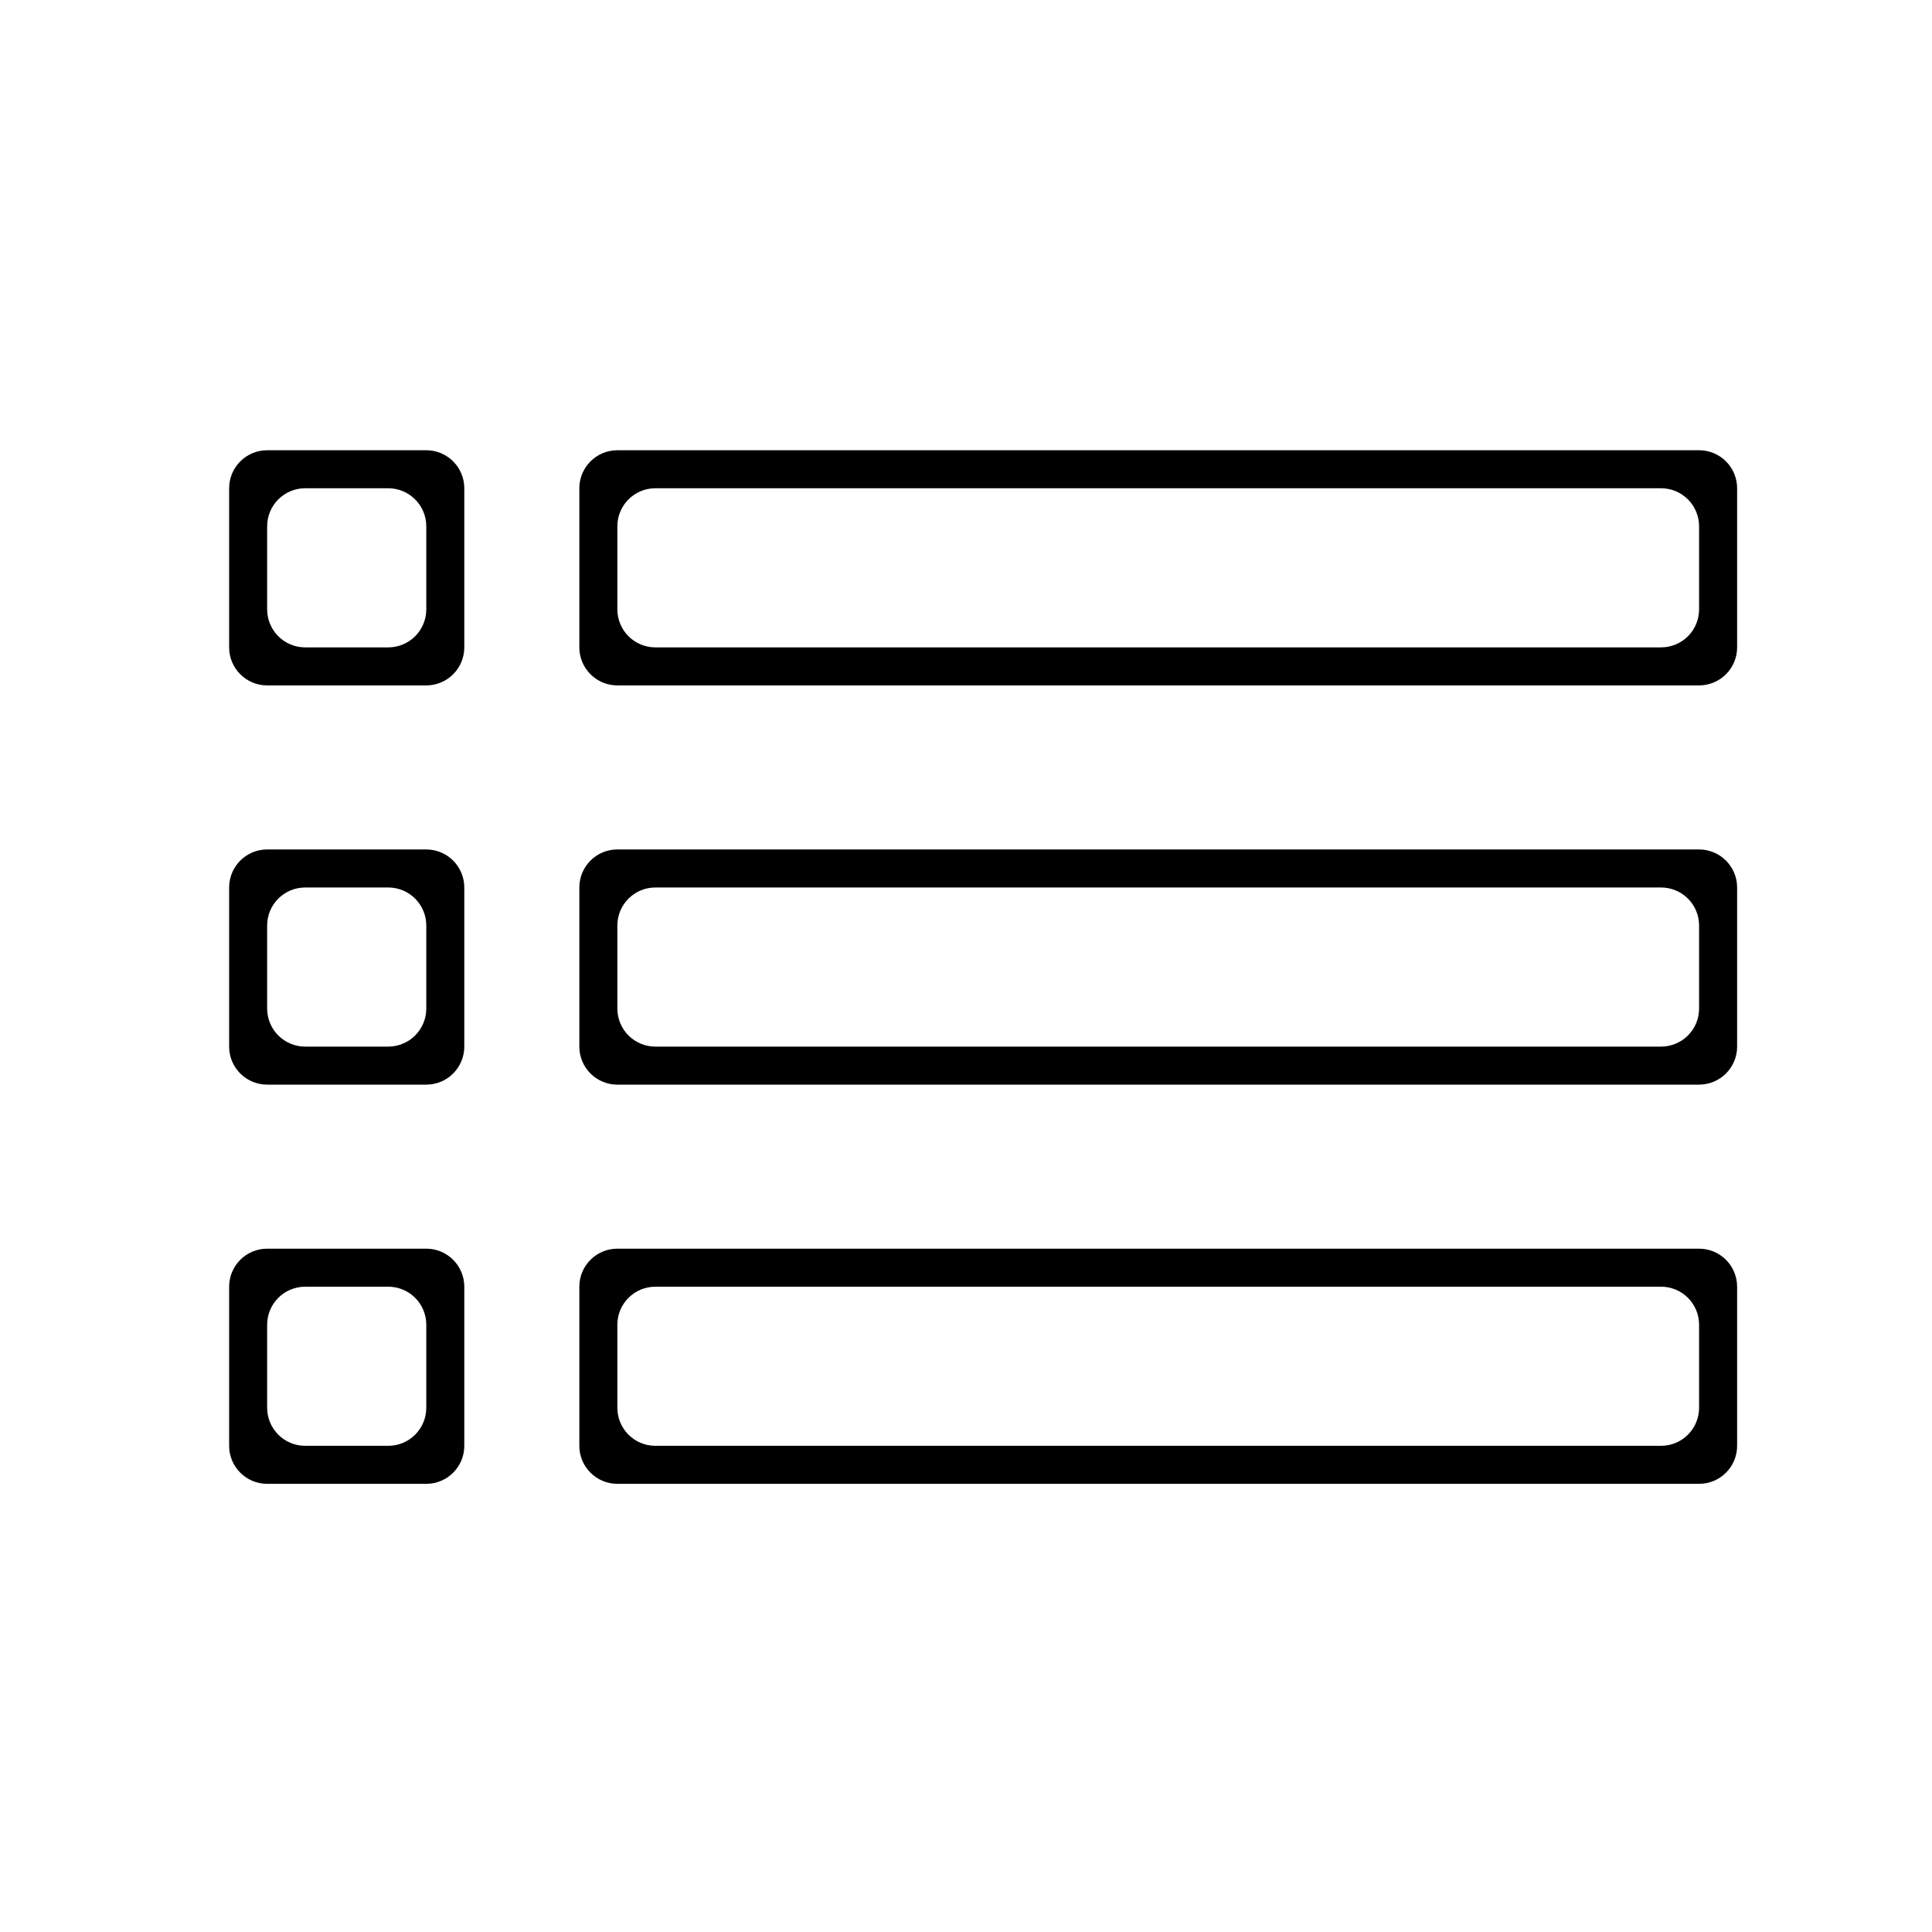
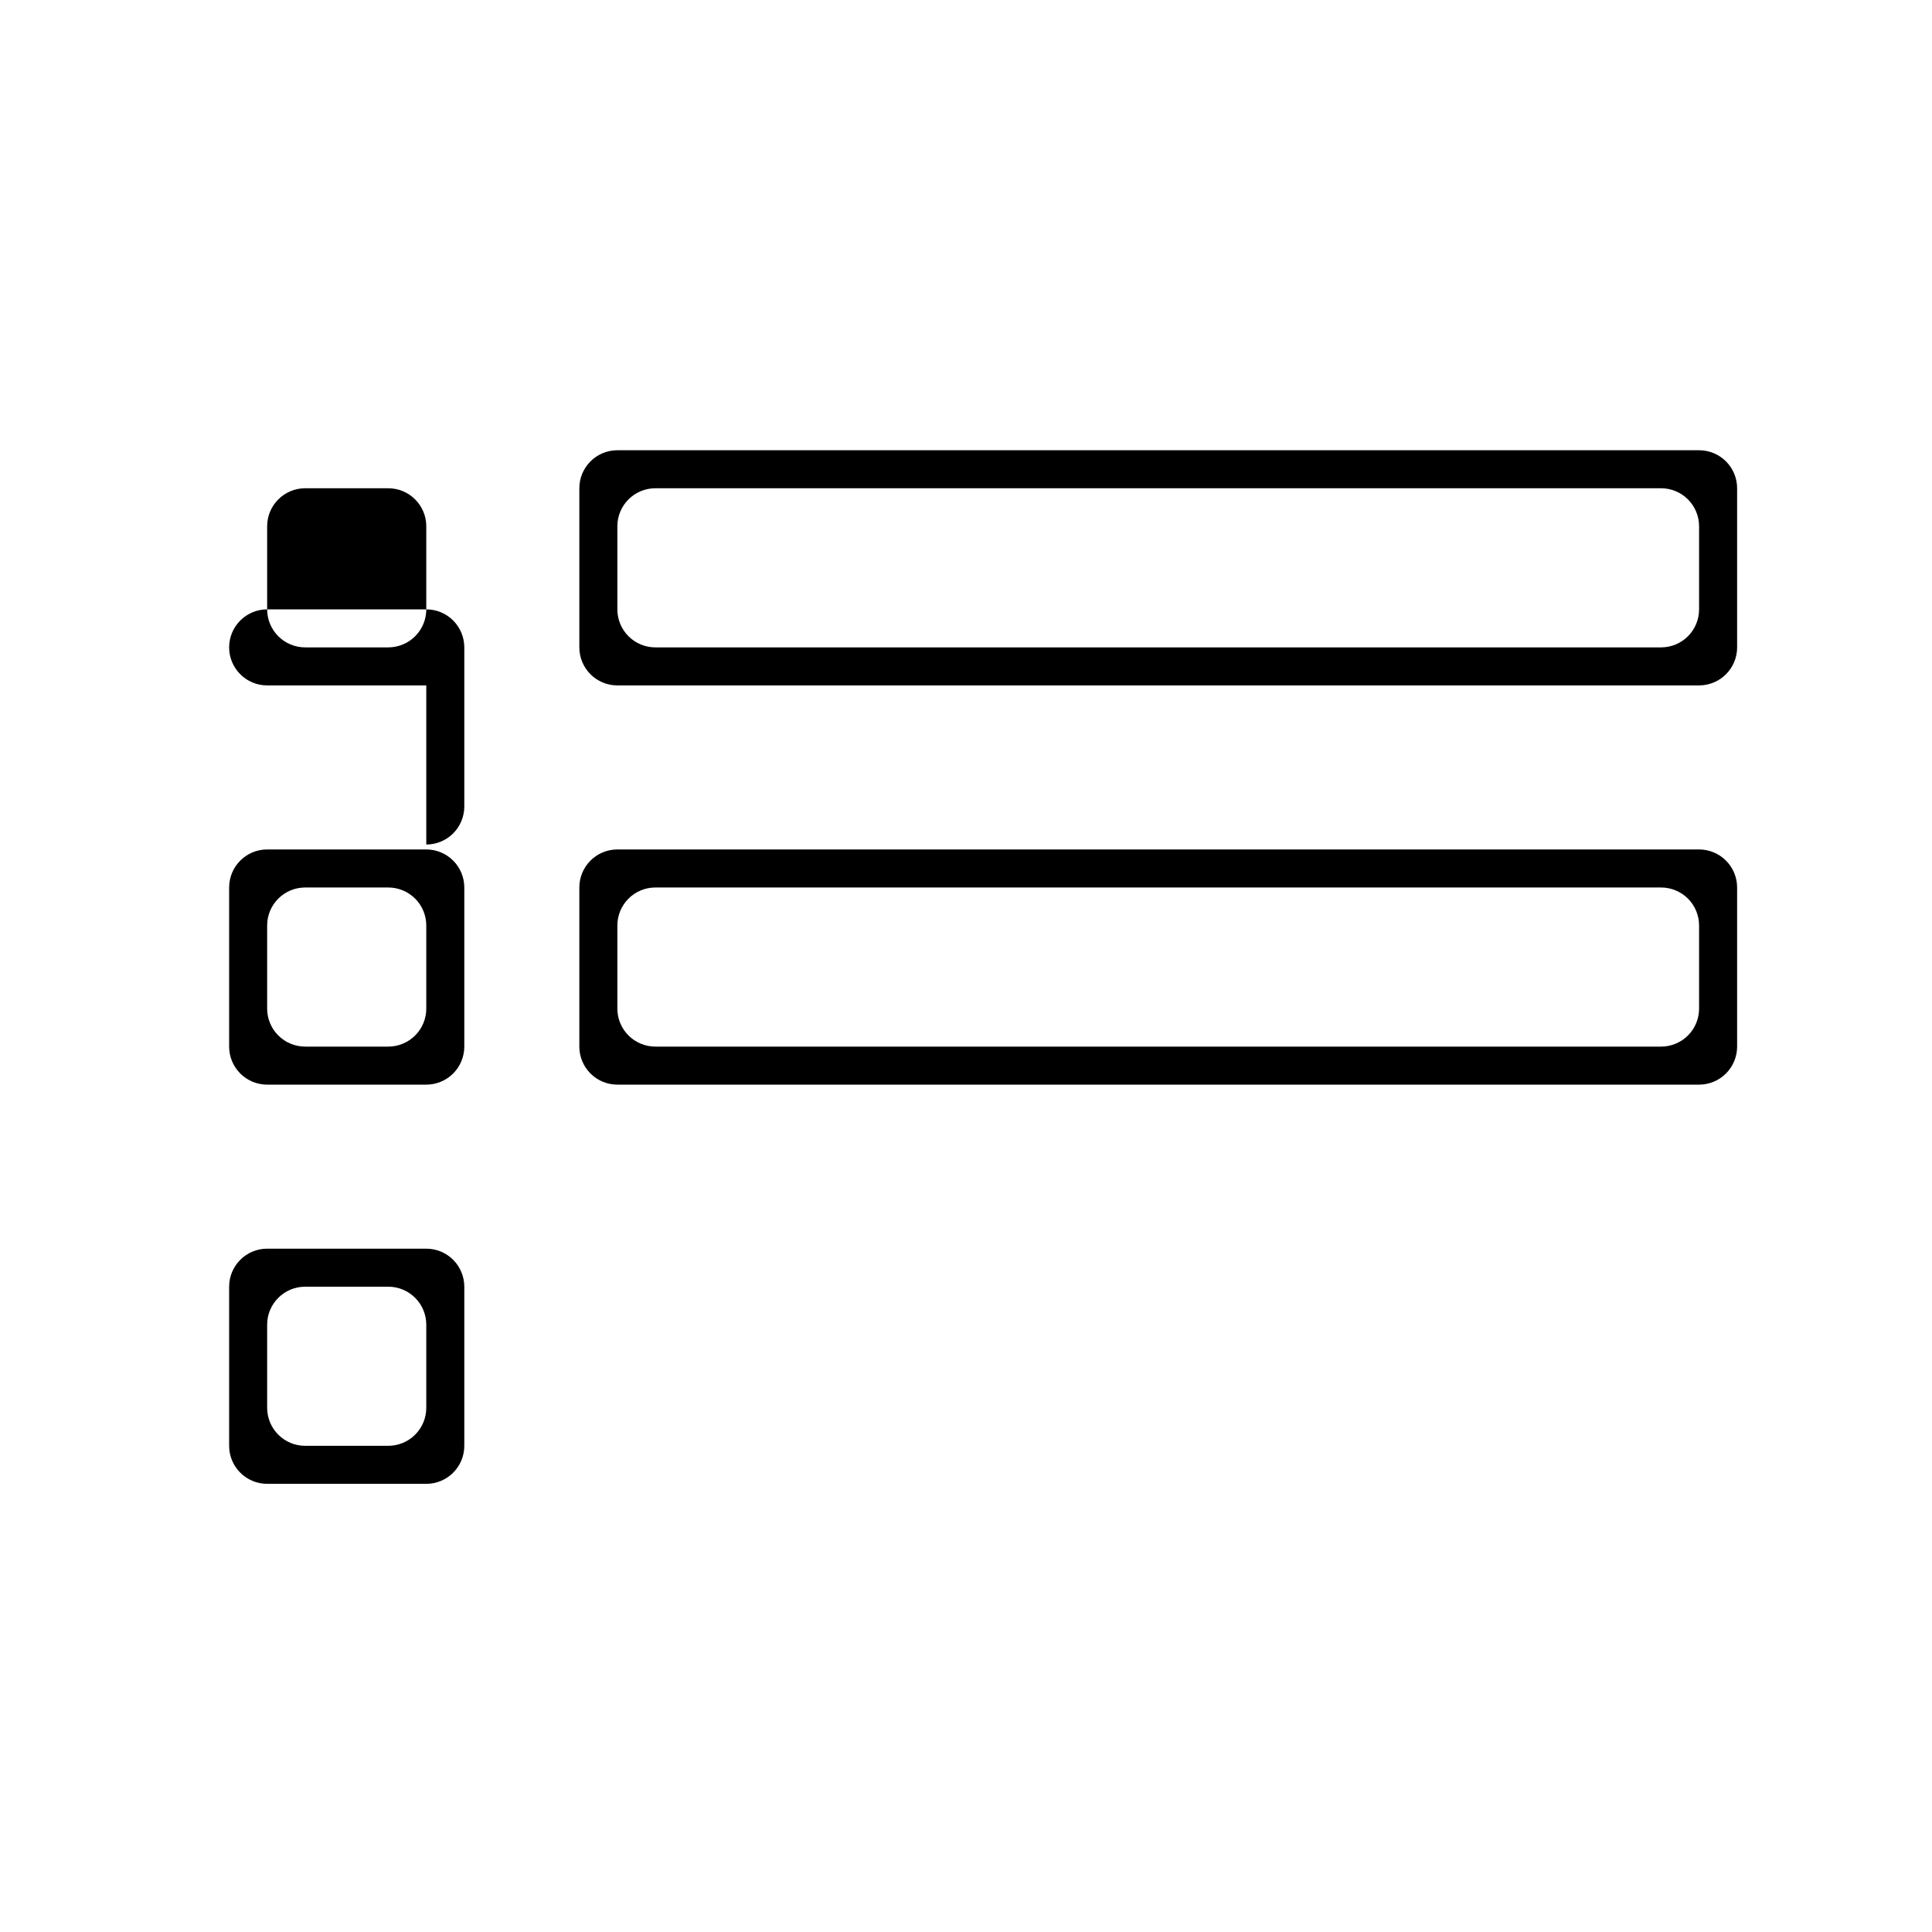
<svg xmlns="http://www.w3.org/2000/svg" fill="#000000" width="800px" height="800px" version="1.1" viewBox="144 144 512 512">
  <g>
    <path d="m594.27 325.64h-286.66c-5.566 0-10.078-4.512-10.078-10.078v-42.168c0-5.562 4.512-10.074 10.078-10.074h286.67-0.004c2.676 0 5.238 1.059 7.125 2.949 1.891 1.891 2.953 4.453 2.953 7.125v42.168c0 2.672-1.062 5.238-2.953 7.125-1.887 1.891-4.449 2.953-7.125 2.953zm-276.59-10.078h266.52c2.672 0 5.234-1.059 7.125-2.949s2.949-4.453 2.949-7.125v-22.016c0-2.672-1.059-5.238-2.949-7.125-1.891-1.891-4.453-2.953-7.125-2.953h-266.52c-5.566 0-10.074 4.512-10.074 10.078v22.016c0 2.672 1.059 5.234 2.949 7.125s4.453 2.949 7.125 2.949z" />
    <path d="m594.27 431.44h-286.66c-5.566 0-10.078-4.512-10.078-10.078v-42.168c0-5.566 4.512-10.078 10.078-10.078h286.67-0.004c2.676 0 5.238 1.062 7.125 2.953 1.891 1.891 2.953 4.453 2.953 7.125v42.168c0 2.672-1.062 5.234-2.953 7.125-1.887 1.891-4.449 2.953-7.125 2.953zm-276.59-10.078h266.52c2.672 0 5.234-1.062 7.125-2.949 1.891-1.891 2.949-4.453 2.949-7.125v-22.02c0-2.672-1.059-5.234-2.949-7.125-1.891-1.887-4.453-2.949-7.125-2.949h-266.52c-5.566 0-10.074 4.512-10.074 10.074v22.02c0 2.672 1.059 5.234 2.949 7.125 1.891 1.887 4.453 2.949 7.125 2.949z" />
-     <path d="m594.27 537.23h-286.66c-5.566 0-10.078-4.508-10.078-10.074v-42.168c0-5.566 4.512-10.078 10.078-10.078h286.67-0.004c2.676 0 5.238 1.062 7.125 2.953 1.891 1.891 2.953 4.453 2.953 7.125v42.168c0 5.566-4.512 10.074-10.078 10.074zm-276.59-10.078h266.52v0.004c2.672 0 5.234-1.062 7.125-2.953 1.891-1.887 2.949-4.449 2.949-7.125v-22.016c0-2.672-1.059-5.234-2.949-7.125-1.891-1.887-4.453-2.949-7.125-2.949h-266.52c-5.566 0-10.074 4.512-10.074 10.074v22.016c0 5.566 4.508 10.078 10.074 10.078z" />
-     <path d="m256.97 325.64h-42.172c-5.562 0-10.074-4.512-10.074-10.078v-42.168c0-5.562 4.512-10.074 10.074-10.074h42.172c2.672 0 5.234 1.059 7.125 2.949 1.887 1.891 2.949 4.453 2.949 7.125v42.168c0 2.672-1.062 5.238-2.949 7.125-1.891 1.891-4.453 2.953-7.125 2.953zm-32.094-10.078h22.016c2.672 0 5.234-1.059 7.125-2.949s2.953-4.453 2.953-7.125v-22.016c0-2.672-1.062-5.238-2.953-7.125-1.891-1.891-4.453-2.953-7.125-2.953h-22.016c-5.566 0-10.078 4.512-10.078 10.078v22.016c0 2.672 1.062 5.234 2.953 7.125s4.453 2.949 7.125 2.949z" />
+     <path d="m256.97 325.64h-42.172c-5.562 0-10.074-4.512-10.074-10.078c0-5.562 4.512-10.074 10.074-10.074h42.172c2.672 0 5.234 1.059 7.125 2.949 1.887 1.891 2.949 4.453 2.949 7.125v42.168c0 2.672-1.062 5.238-2.949 7.125-1.891 1.891-4.453 2.953-7.125 2.953zm-32.094-10.078h22.016c2.672 0 5.234-1.059 7.125-2.949s2.953-4.453 2.953-7.125v-22.016c0-2.672-1.062-5.238-2.953-7.125-1.891-1.891-4.453-2.953-7.125-2.953h-22.016c-5.566 0-10.078 4.512-10.078 10.078v22.016c0 2.672 1.062 5.234 2.953 7.125s4.453 2.949 7.125 2.949z" />
    <path d="m256.97 431.44h-42.172c-5.562 0-10.074-4.512-10.074-10.078v-42.168c0-5.566 4.512-10.078 10.074-10.078h42.172c2.672 0 5.234 1.062 7.125 2.953 1.887 1.891 2.949 4.453 2.949 7.125v42.168c0 2.672-1.062 5.234-2.949 7.125-1.891 1.891-4.453 2.953-7.125 2.953zm-32.094-10.078h22.016c2.672 0 5.234-1.062 7.125-2.949 1.891-1.891 2.953-4.453 2.953-7.125v-22.02c0-2.672-1.062-5.234-2.953-7.125-1.891-1.887-4.453-2.949-7.125-2.949h-22.016c-5.566 0-10.078 4.512-10.078 10.074v22.02c0 2.672 1.062 5.234 2.953 7.125 1.891 1.887 4.453 2.949 7.125 2.949z" />
    <path d="m256.97 537.23h-42.172c-5.562 0-10.074-4.508-10.074-10.074v-42.168c0-5.566 4.512-10.078 10.074-10.078h42.172c2.672 0 5.234 1.062 7.125 2.953 1.887 1.891 2.949 4.453 2.949 7.125v42.168c0 5.566-4.512 10.074-10.074 10.074zm-32.094-10.078h22.016v0.004c2.672 0 5.234-1.062 7.125-2.953 1.891-1.887 2.953-4.449 2.953-7.125v-22.016c0-2.672-1.062-5.234-2.953-7.125-1.891-1.887-4.453-2.949-7.125-2.949h-22.016c-5.566 0-10.078 4.512-10.078 10.074v22.016c0 5.566 4.512 10.078 10.078 10.078z" />
  </g>
</svg>